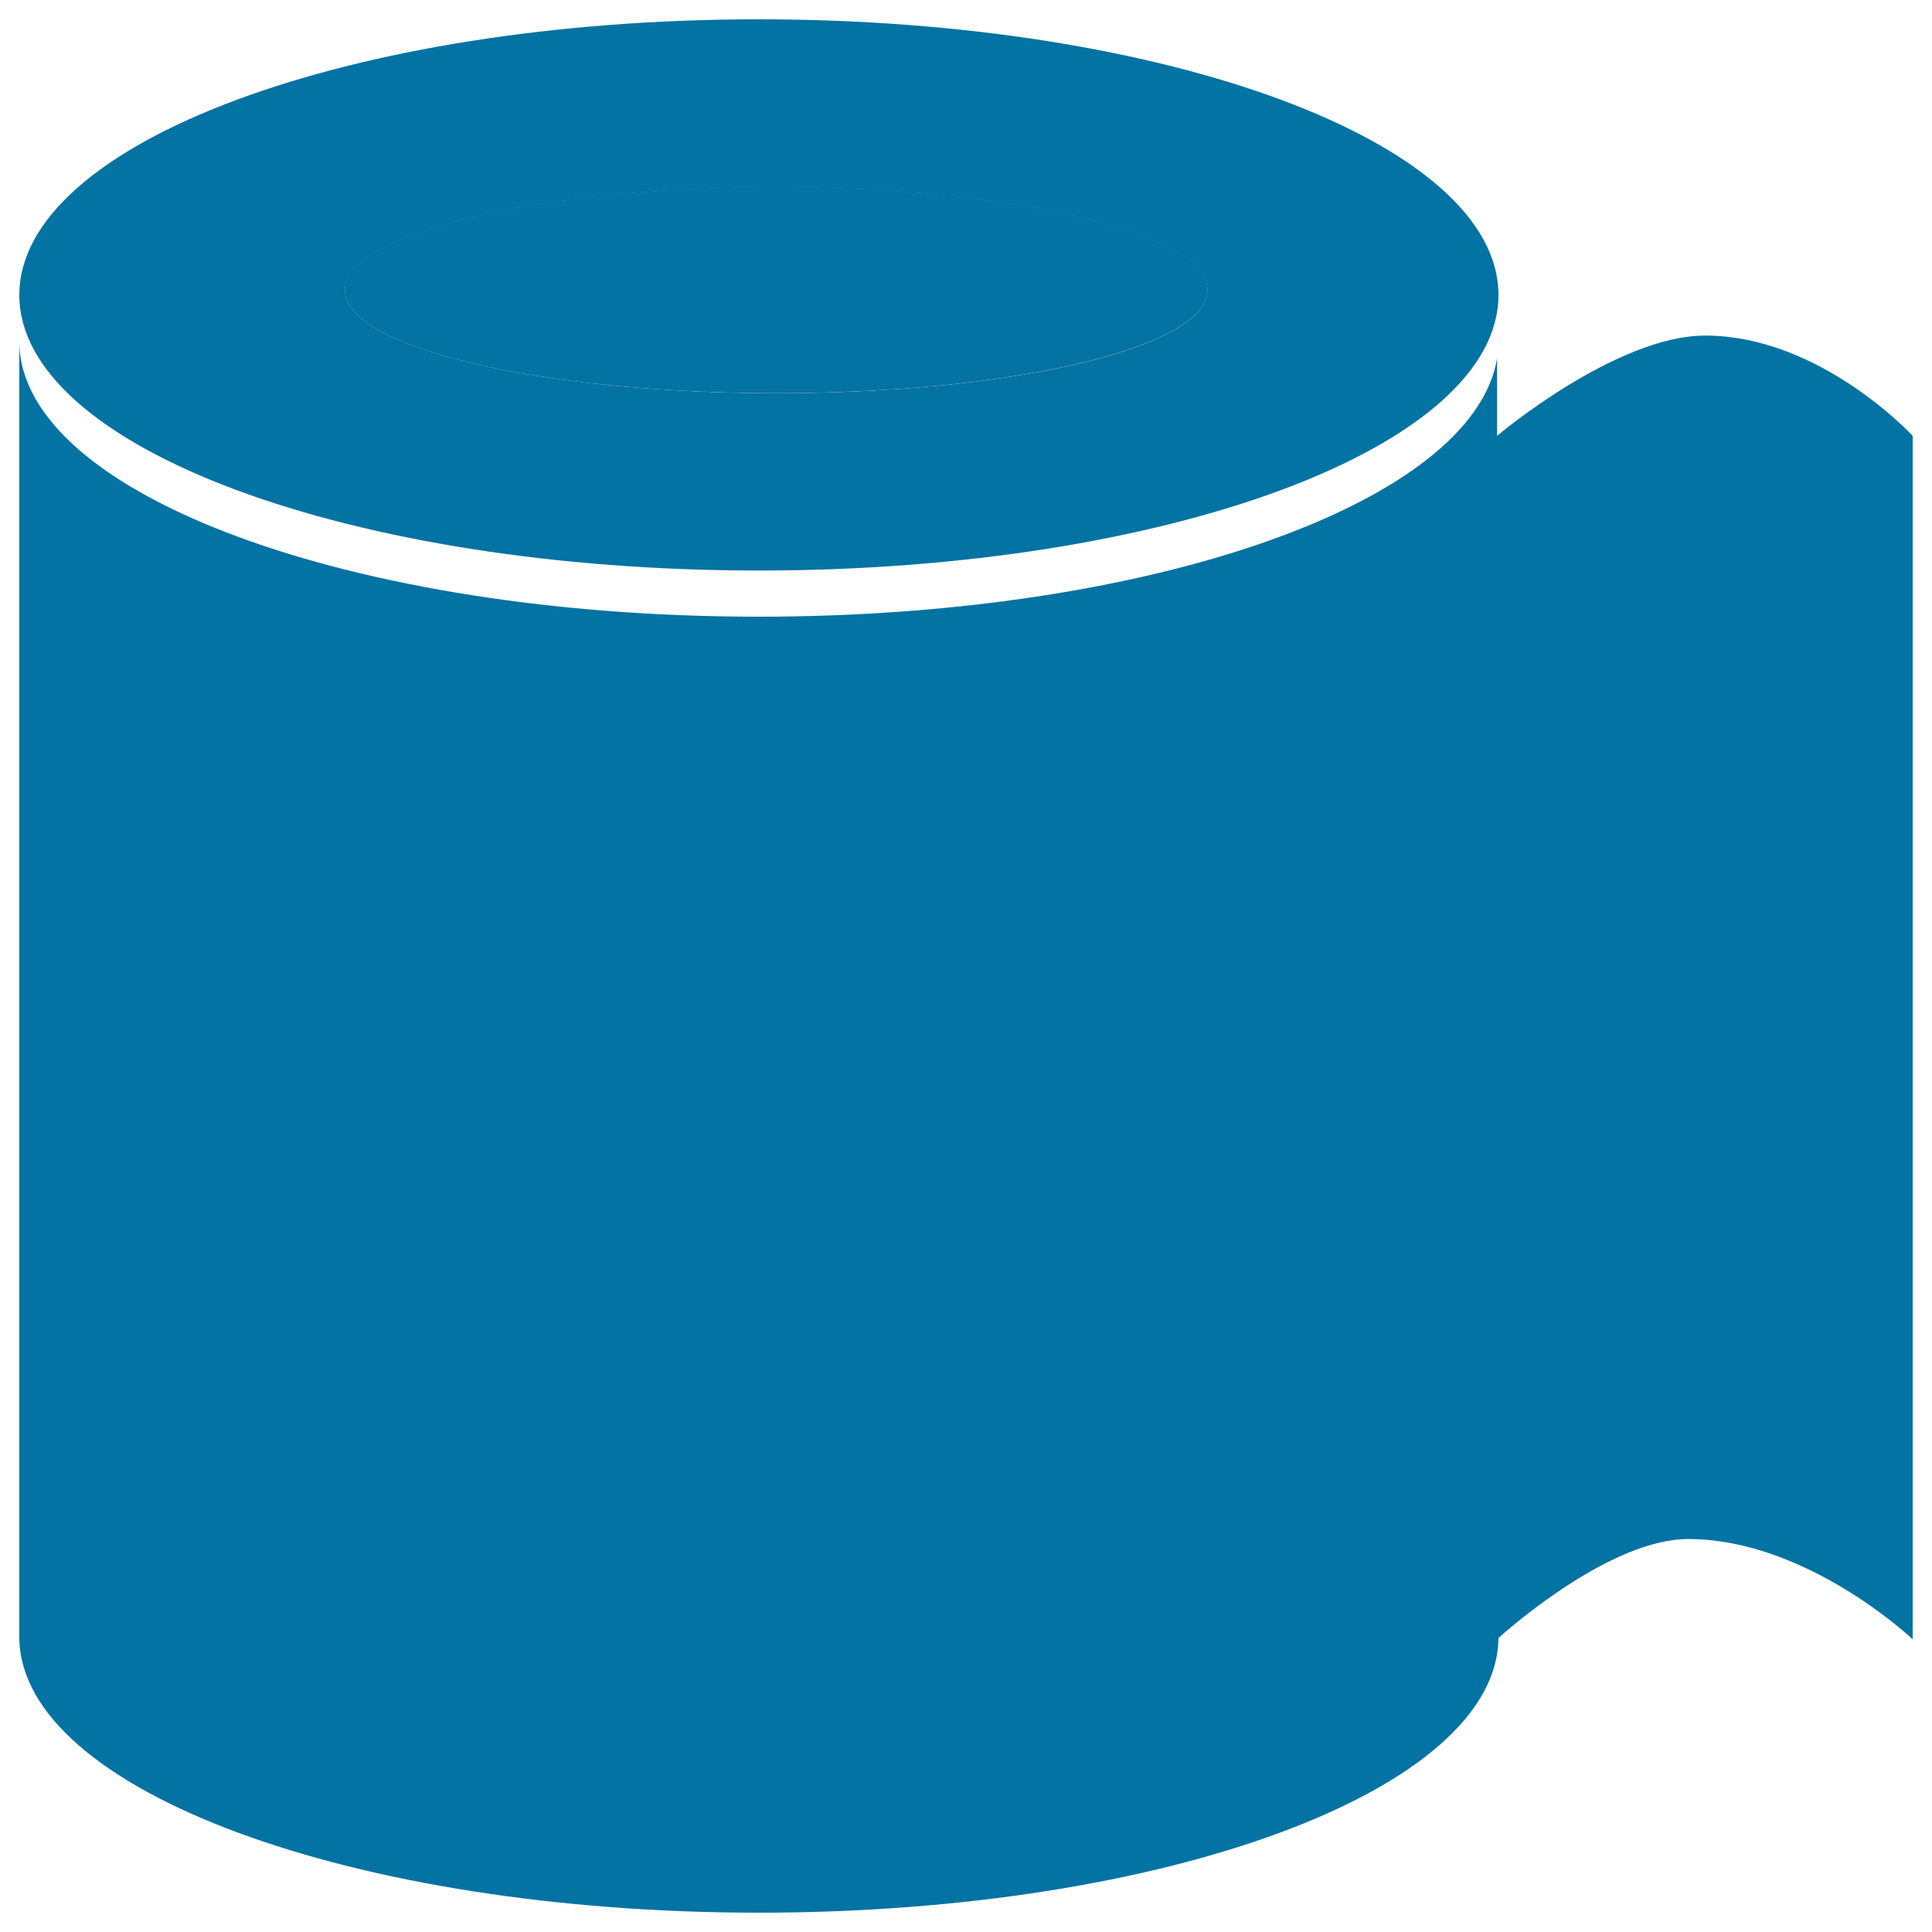
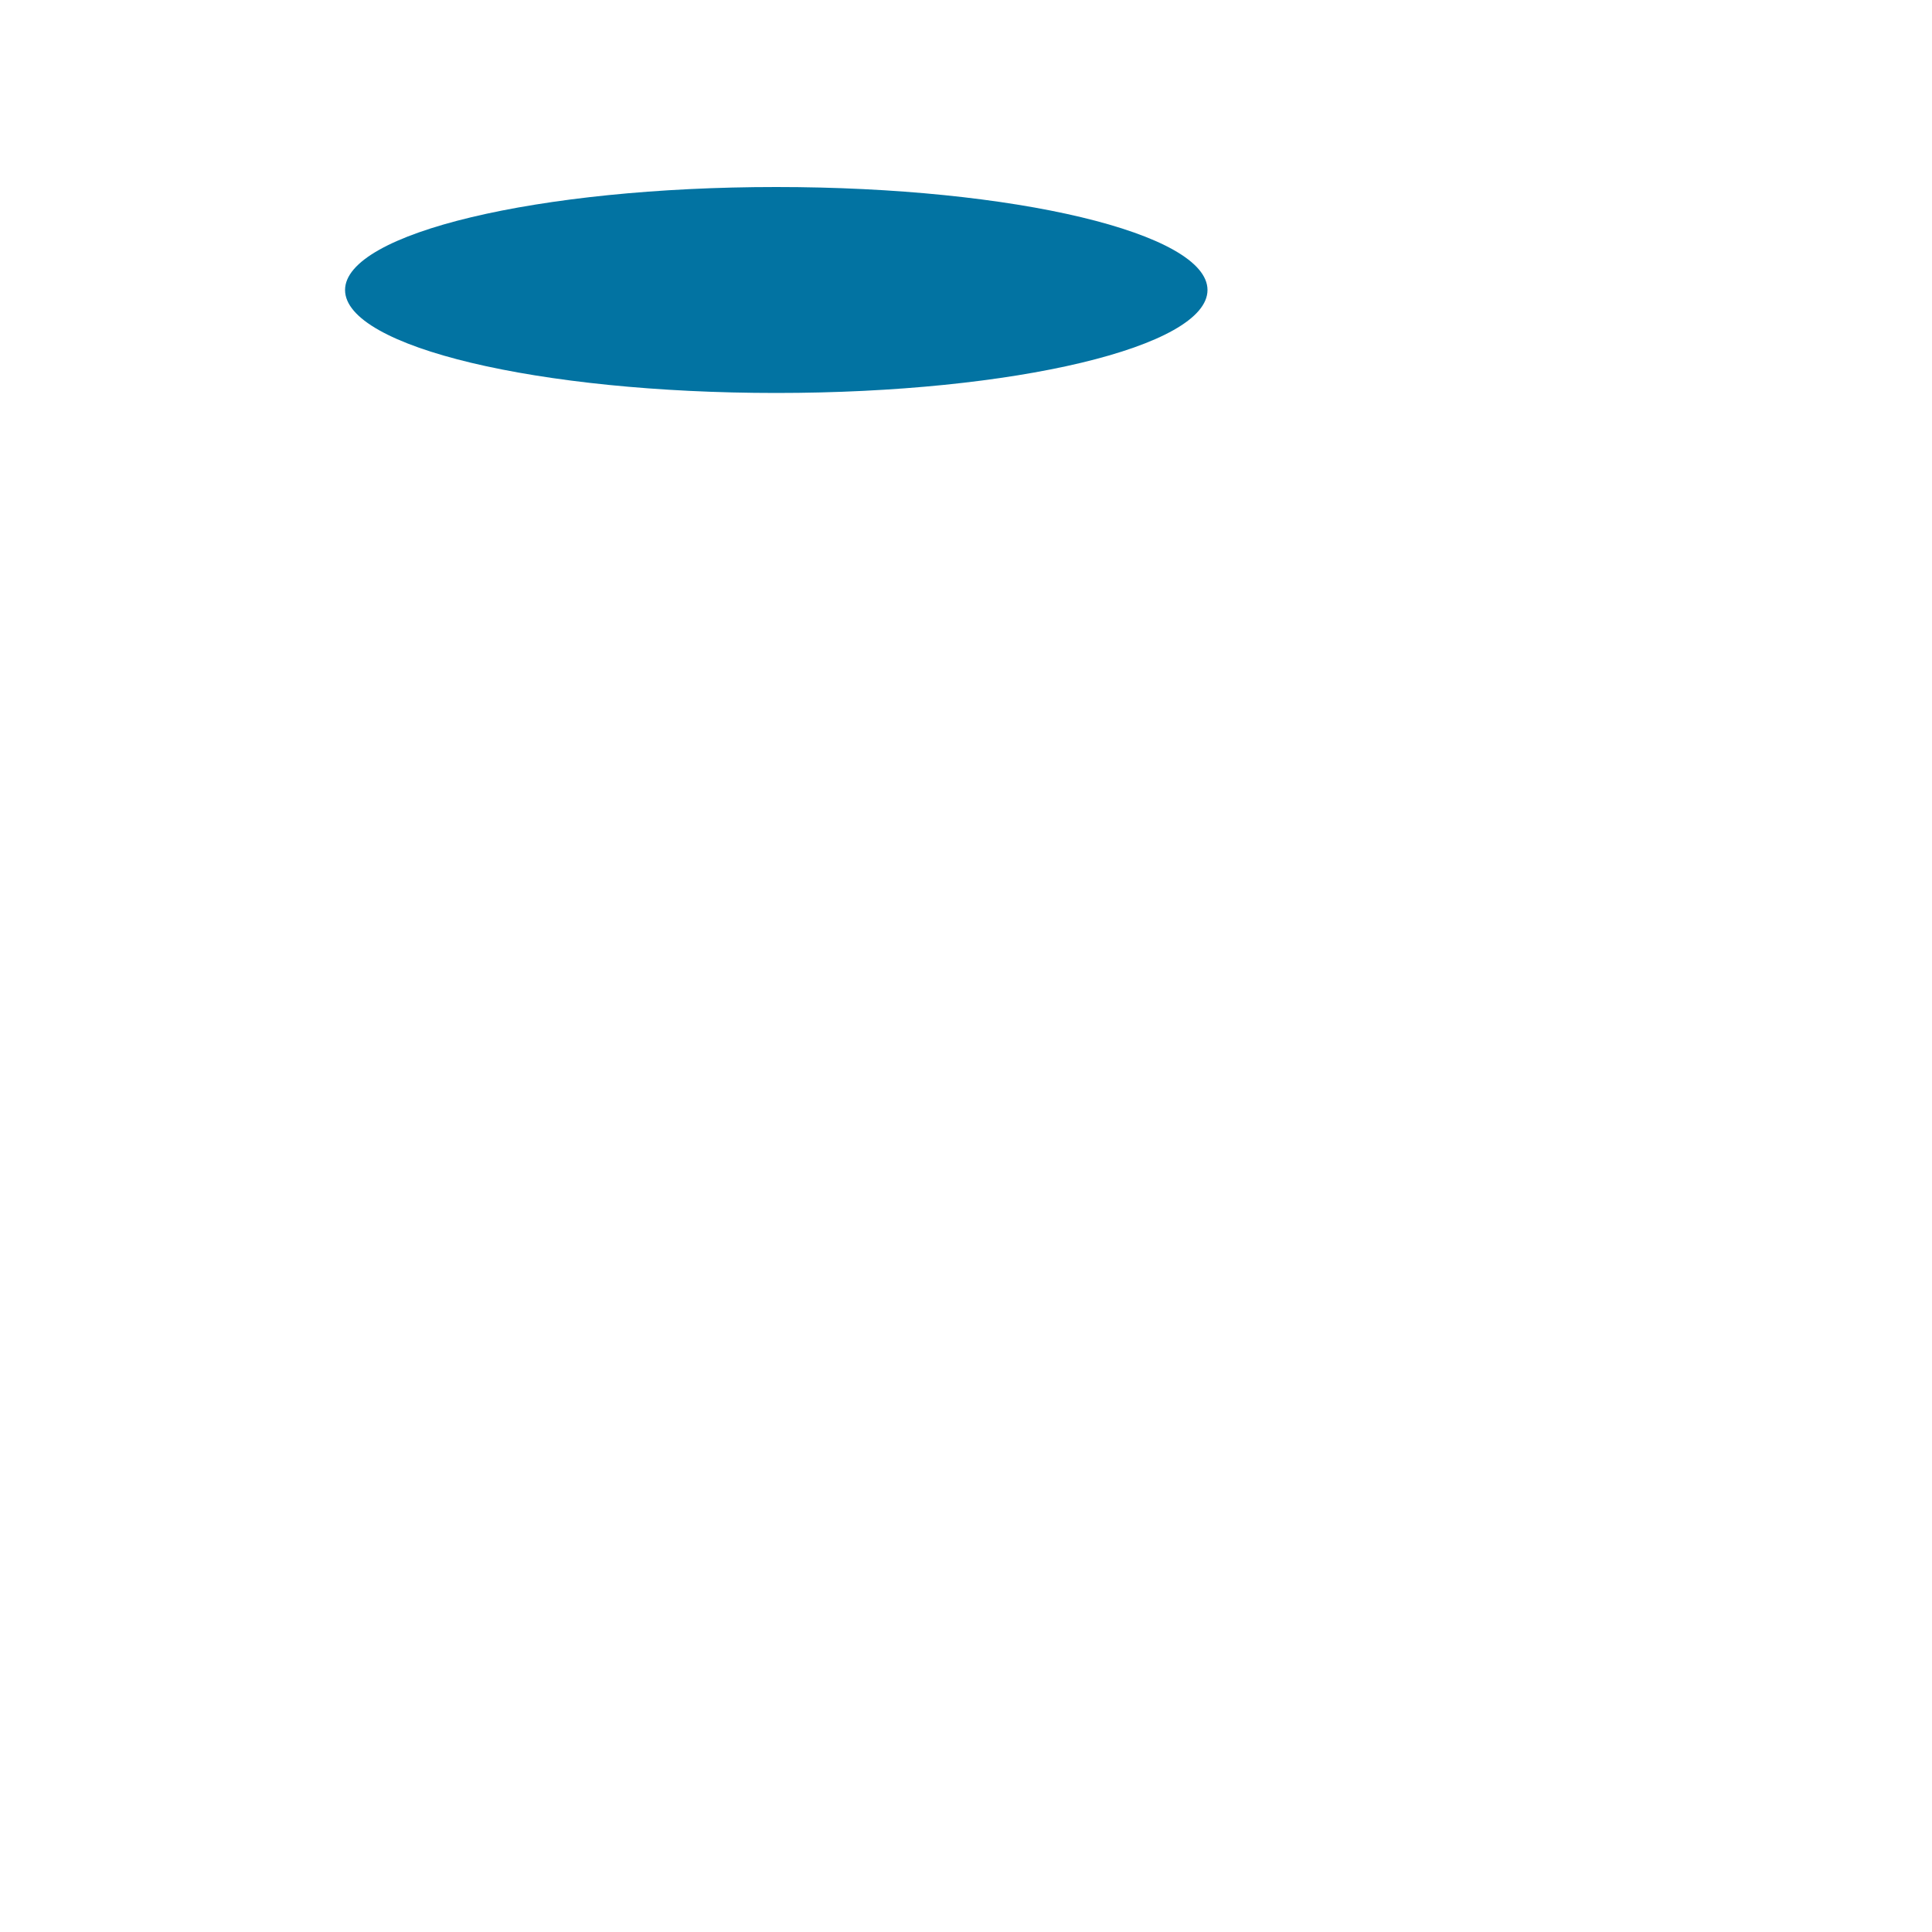
<svg xmlns="http://www.w3.org/2000/svg" viewBox="0 0 1000 1000" style="fill:#0273a2">
  <title>Paper Towel SVG icon</title>
  <path d="M401.8,203.4c123.3,0,223.2-23.9,223.2-53.3c0-29.4-99.9-53.3-223.2-53.3c-123.3,0-223.2,23.9-223.2,53.3C178.6,179.6,278.6,203.4,401.8,203.4z" />
-   <path d="M401.8,203.4c123.3,0,223.2-23.9,223.2-53.3c0-29.4-99.9-53.3-223.2-53.3c-123.3,0-223.2,23.9-223.2,53.3C178.6,179.6,278.6,203.4,401.8,203.4z" />
-   <path d="M392.8,10C181.4,10,10,73.9,10,152.7c0,78.8,171.4,142.6,382.8,142.6s382.8-63.9,382.8-142.6C775.6,73.9,604.2,10,392.8,10z M401.8,203.5c-123.3,0-223.2-23.9-223.2-53.3c0-29.4,99.9-53.3,223.2-53.3c123.3,0,223.2,23.9,223.2,53.3C625,179.7,525.1,203.5,401.8,203.5z" />
-   <path d="M882.6,173.7c-46.2,0-107.7,51.8-107.7,51.9v-40.2C762.7,260,596.3,319.2,392.8,319.2c-210.4,0-381.2-63.2-382.8-141.5h0v669.6c0,0,0,0,0,0c0,0,0,0,0,0v1.1h0C11.7,926.7,182.4,990,392.8,990c211,0,382.1-63.6,382.8-142.2c6.7-6,58.5-51.2,98.2-51.2c61.5,0,116.2,51.9,116.2,51.9l0-622.9C990,225.6,942.2,173.7,882.6,173.7z" />
</svg>